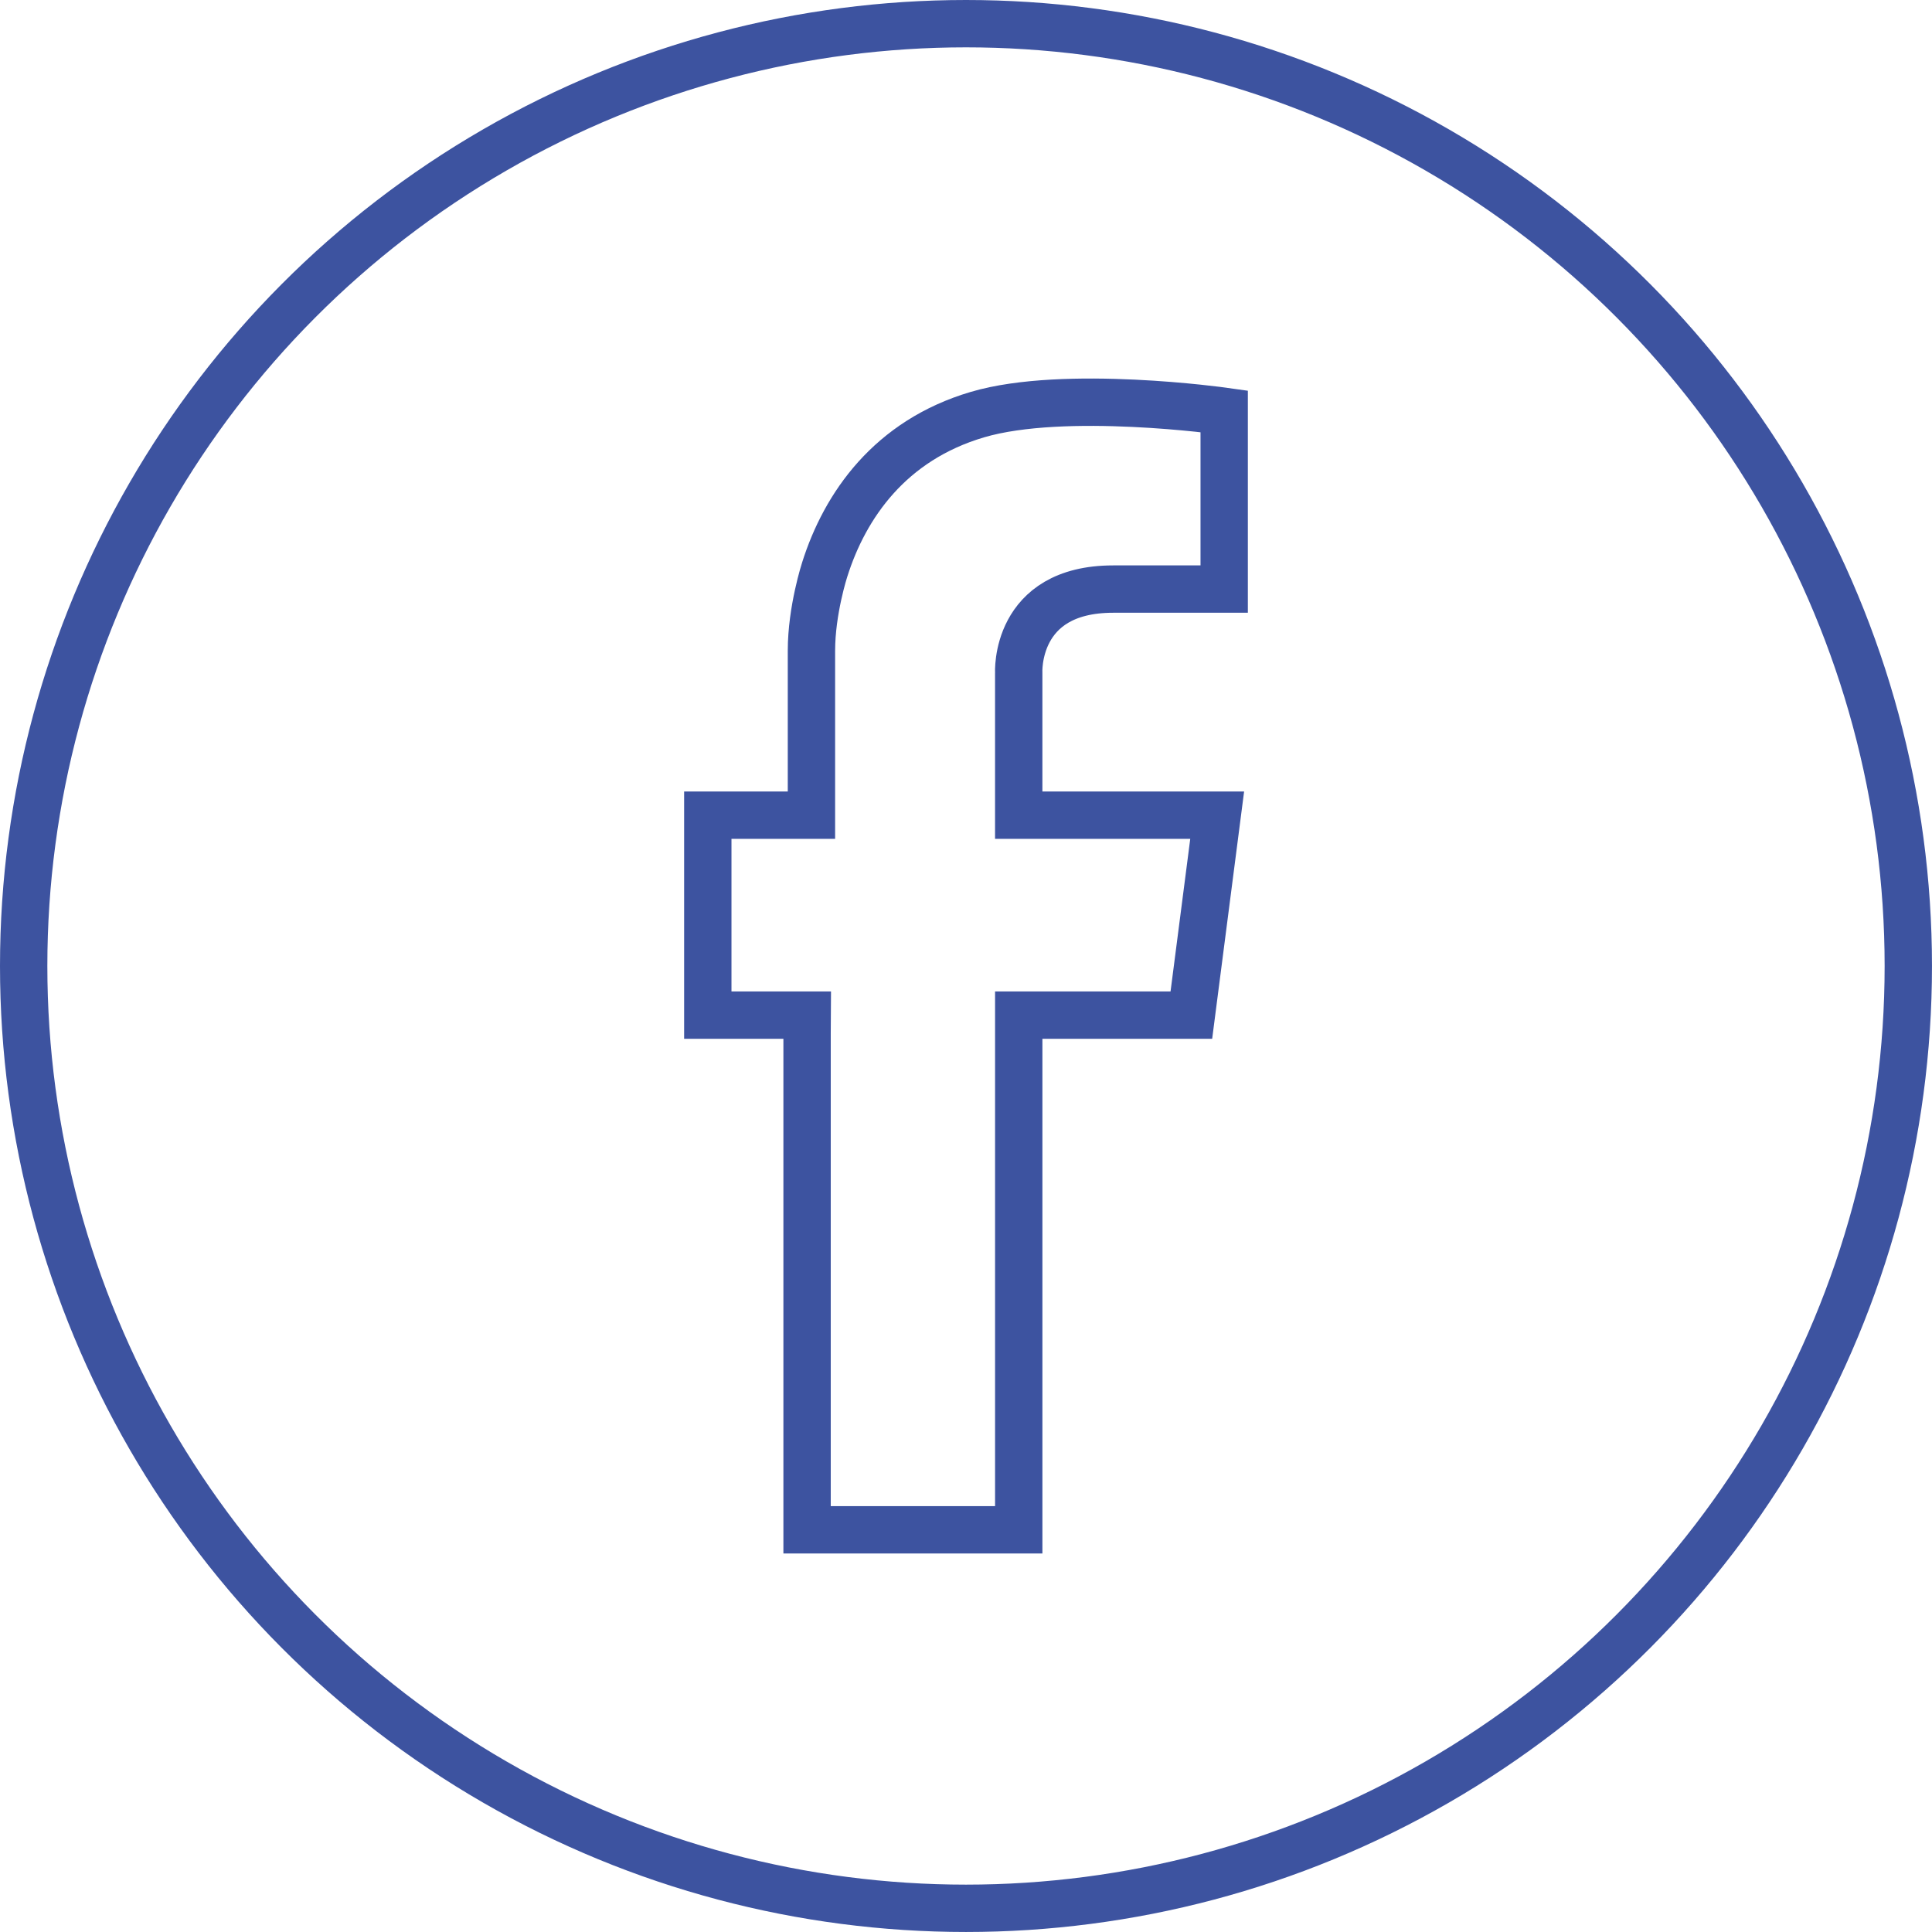
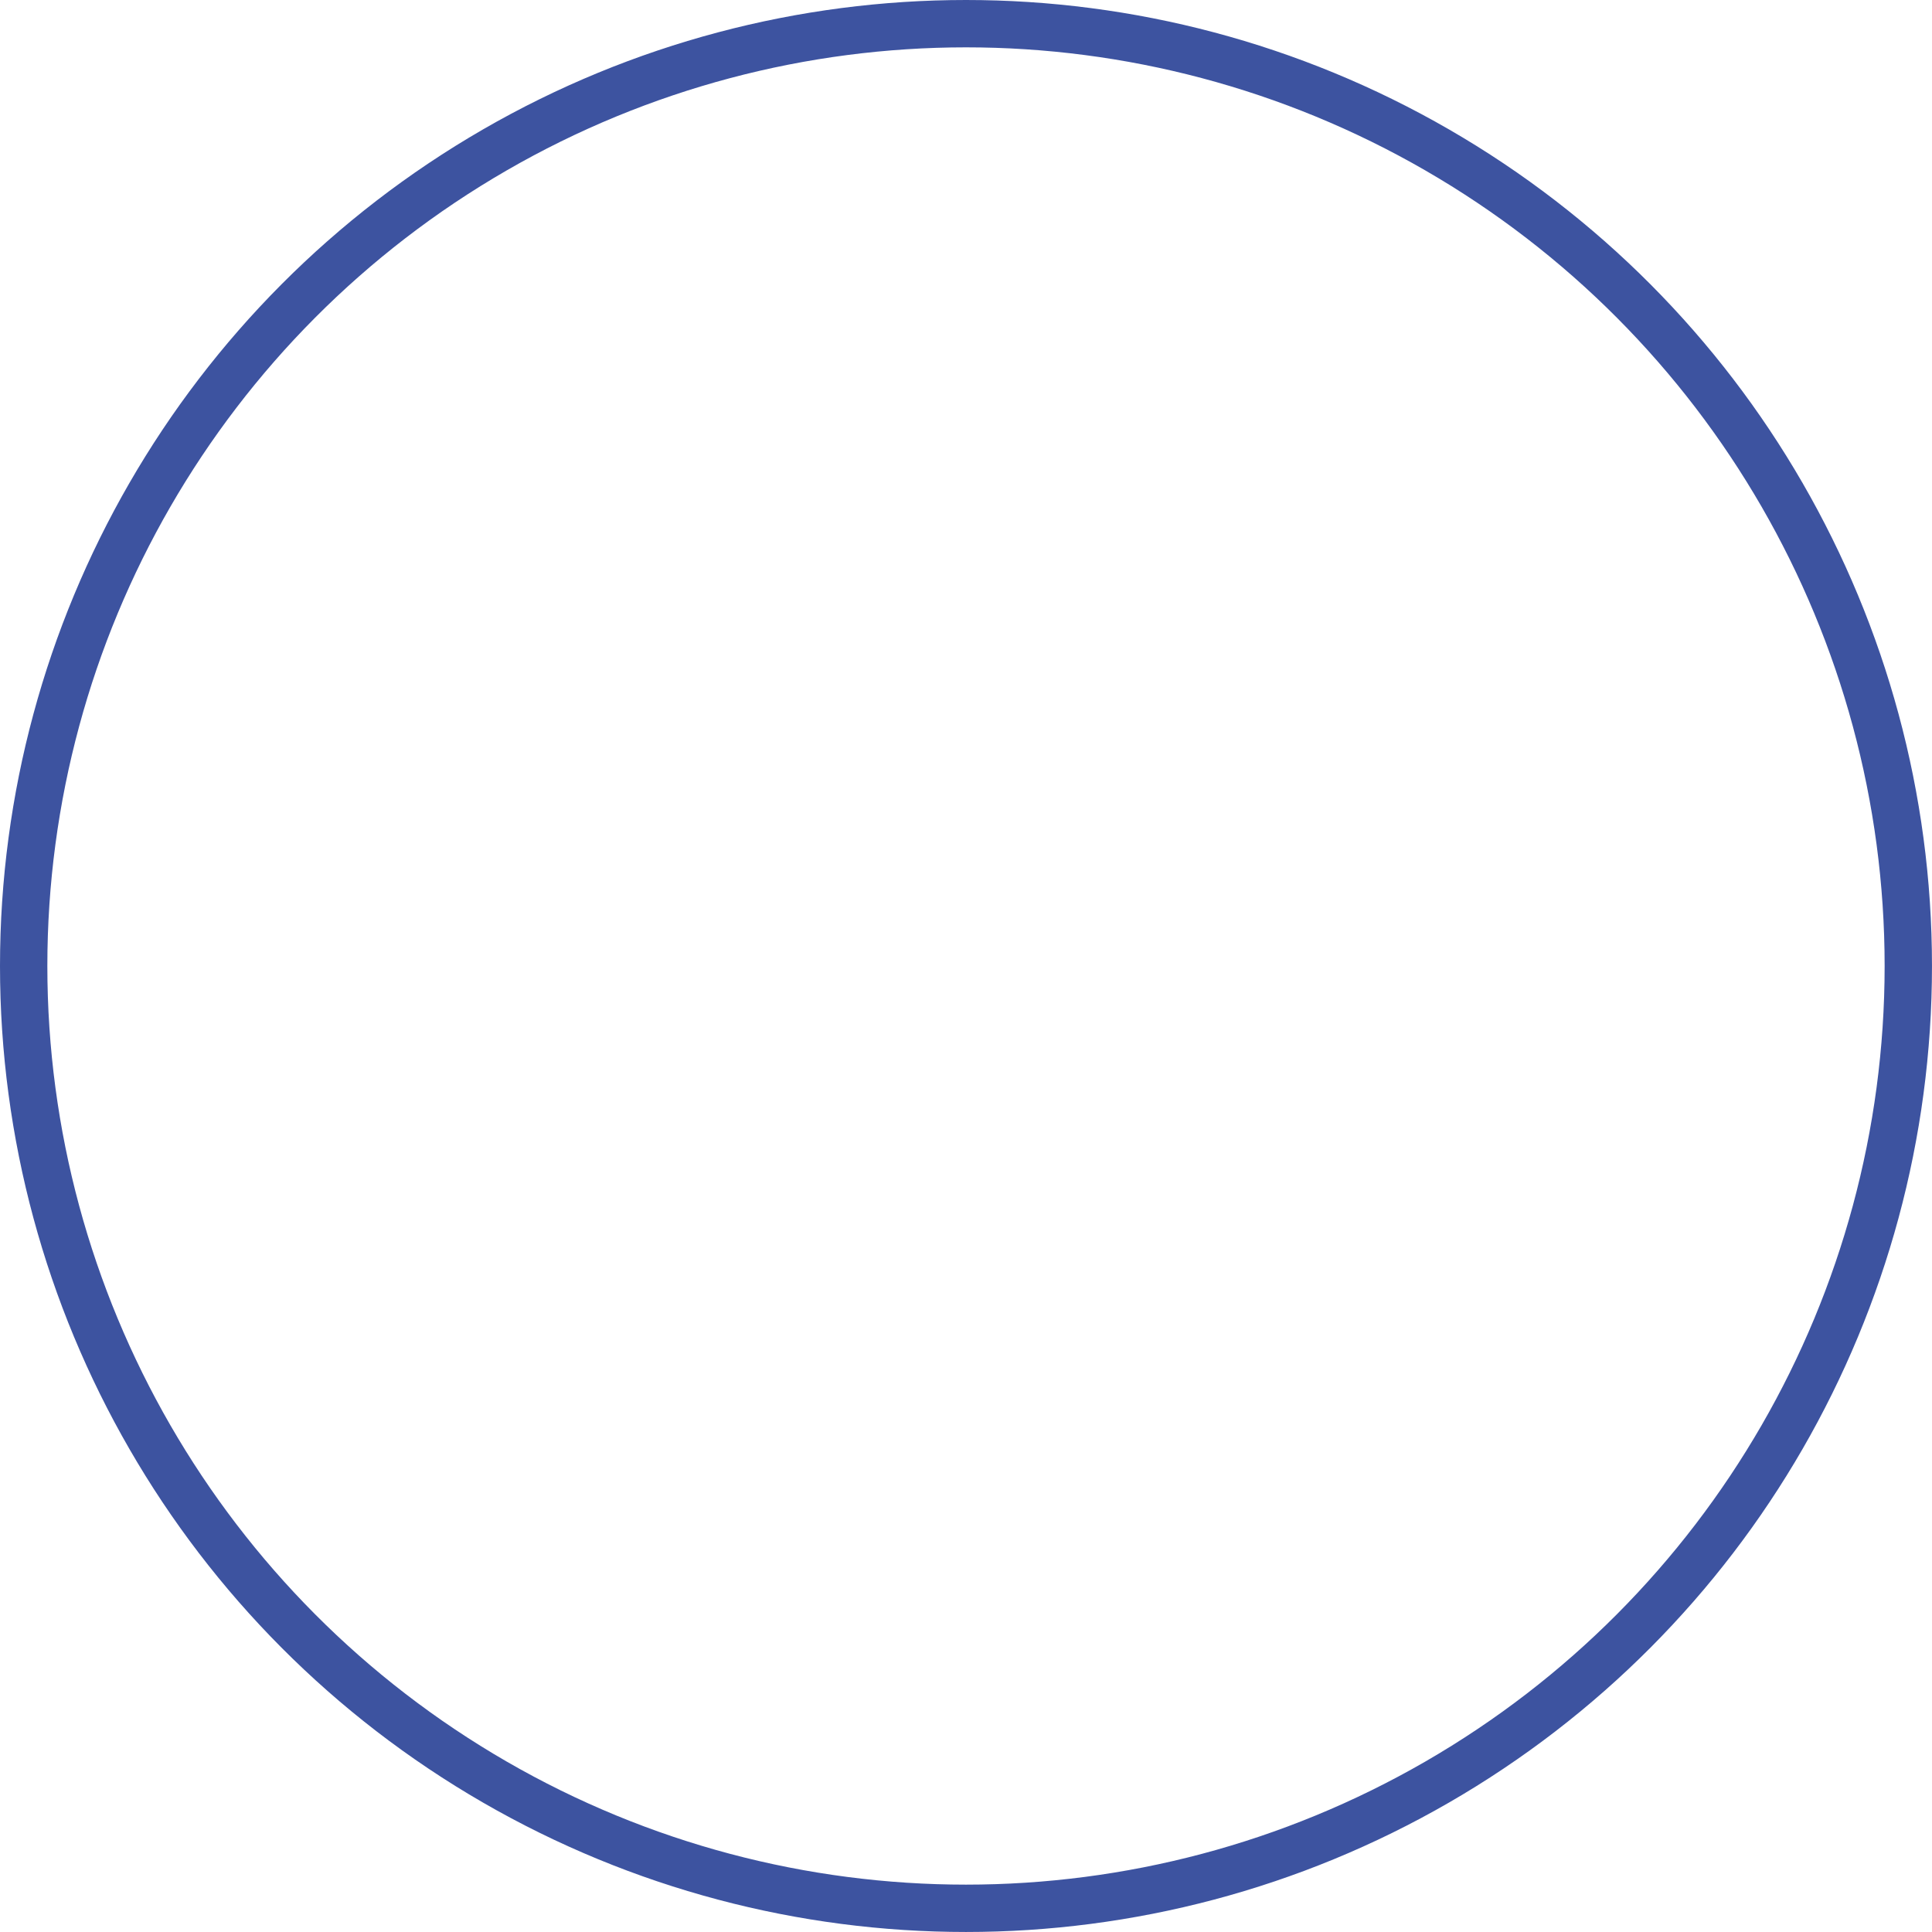
<svg xmlns="http://www.w3.org/2000/svg" xmlns:xlink="http://www.w3.org/1999/xlink" version="1.1" x="0px" y="0px" viewBox="0 0 122.411 122.411" style="enable-background:new 0 0 122.411 122.411;" xml:space="preserve">
  <g id="_x23_facebook">
    <g>
      <defs>
        <circle id="XMLID_17_" cx="61.205" cy="61.205" r="59.705" />
      </defs>
      <clipPath id="XMLID_2_">
        <use xlink:href="#XMLID_17_" style="overflow:visible;" />
      </clipPath>
      <use xlink:href="#XMLID_17_" style="overflow:visible;fill:none;stroke:#3D53A0;stroke-width:3;stroke-miterlimit:10;" />
    </g>
-     <path style="fill:none;stroke:#3D53A0;stroke-width:3;stroke-miterlimit:10;" d="M44.846,64.317V51.65h6.567V41.227   c0-2.571,0.841-5.142,0.841-5.142c1.285-4.066,4.137-8.18,9.675-9.815c5.539-1.636,15.635-0.21,15.635-0.21v11.264   c0,0-0.748,0-7.035,0c-6.287,0-5.983,5.328-5.983,5.328v8.998H77.12l-1.636,12.667H64.547v32.61H52.971h-1.835V65.464l0.007-1.147   H44.846z" />
  </g>
  <g id="Layer_1">
</g>
</svg>